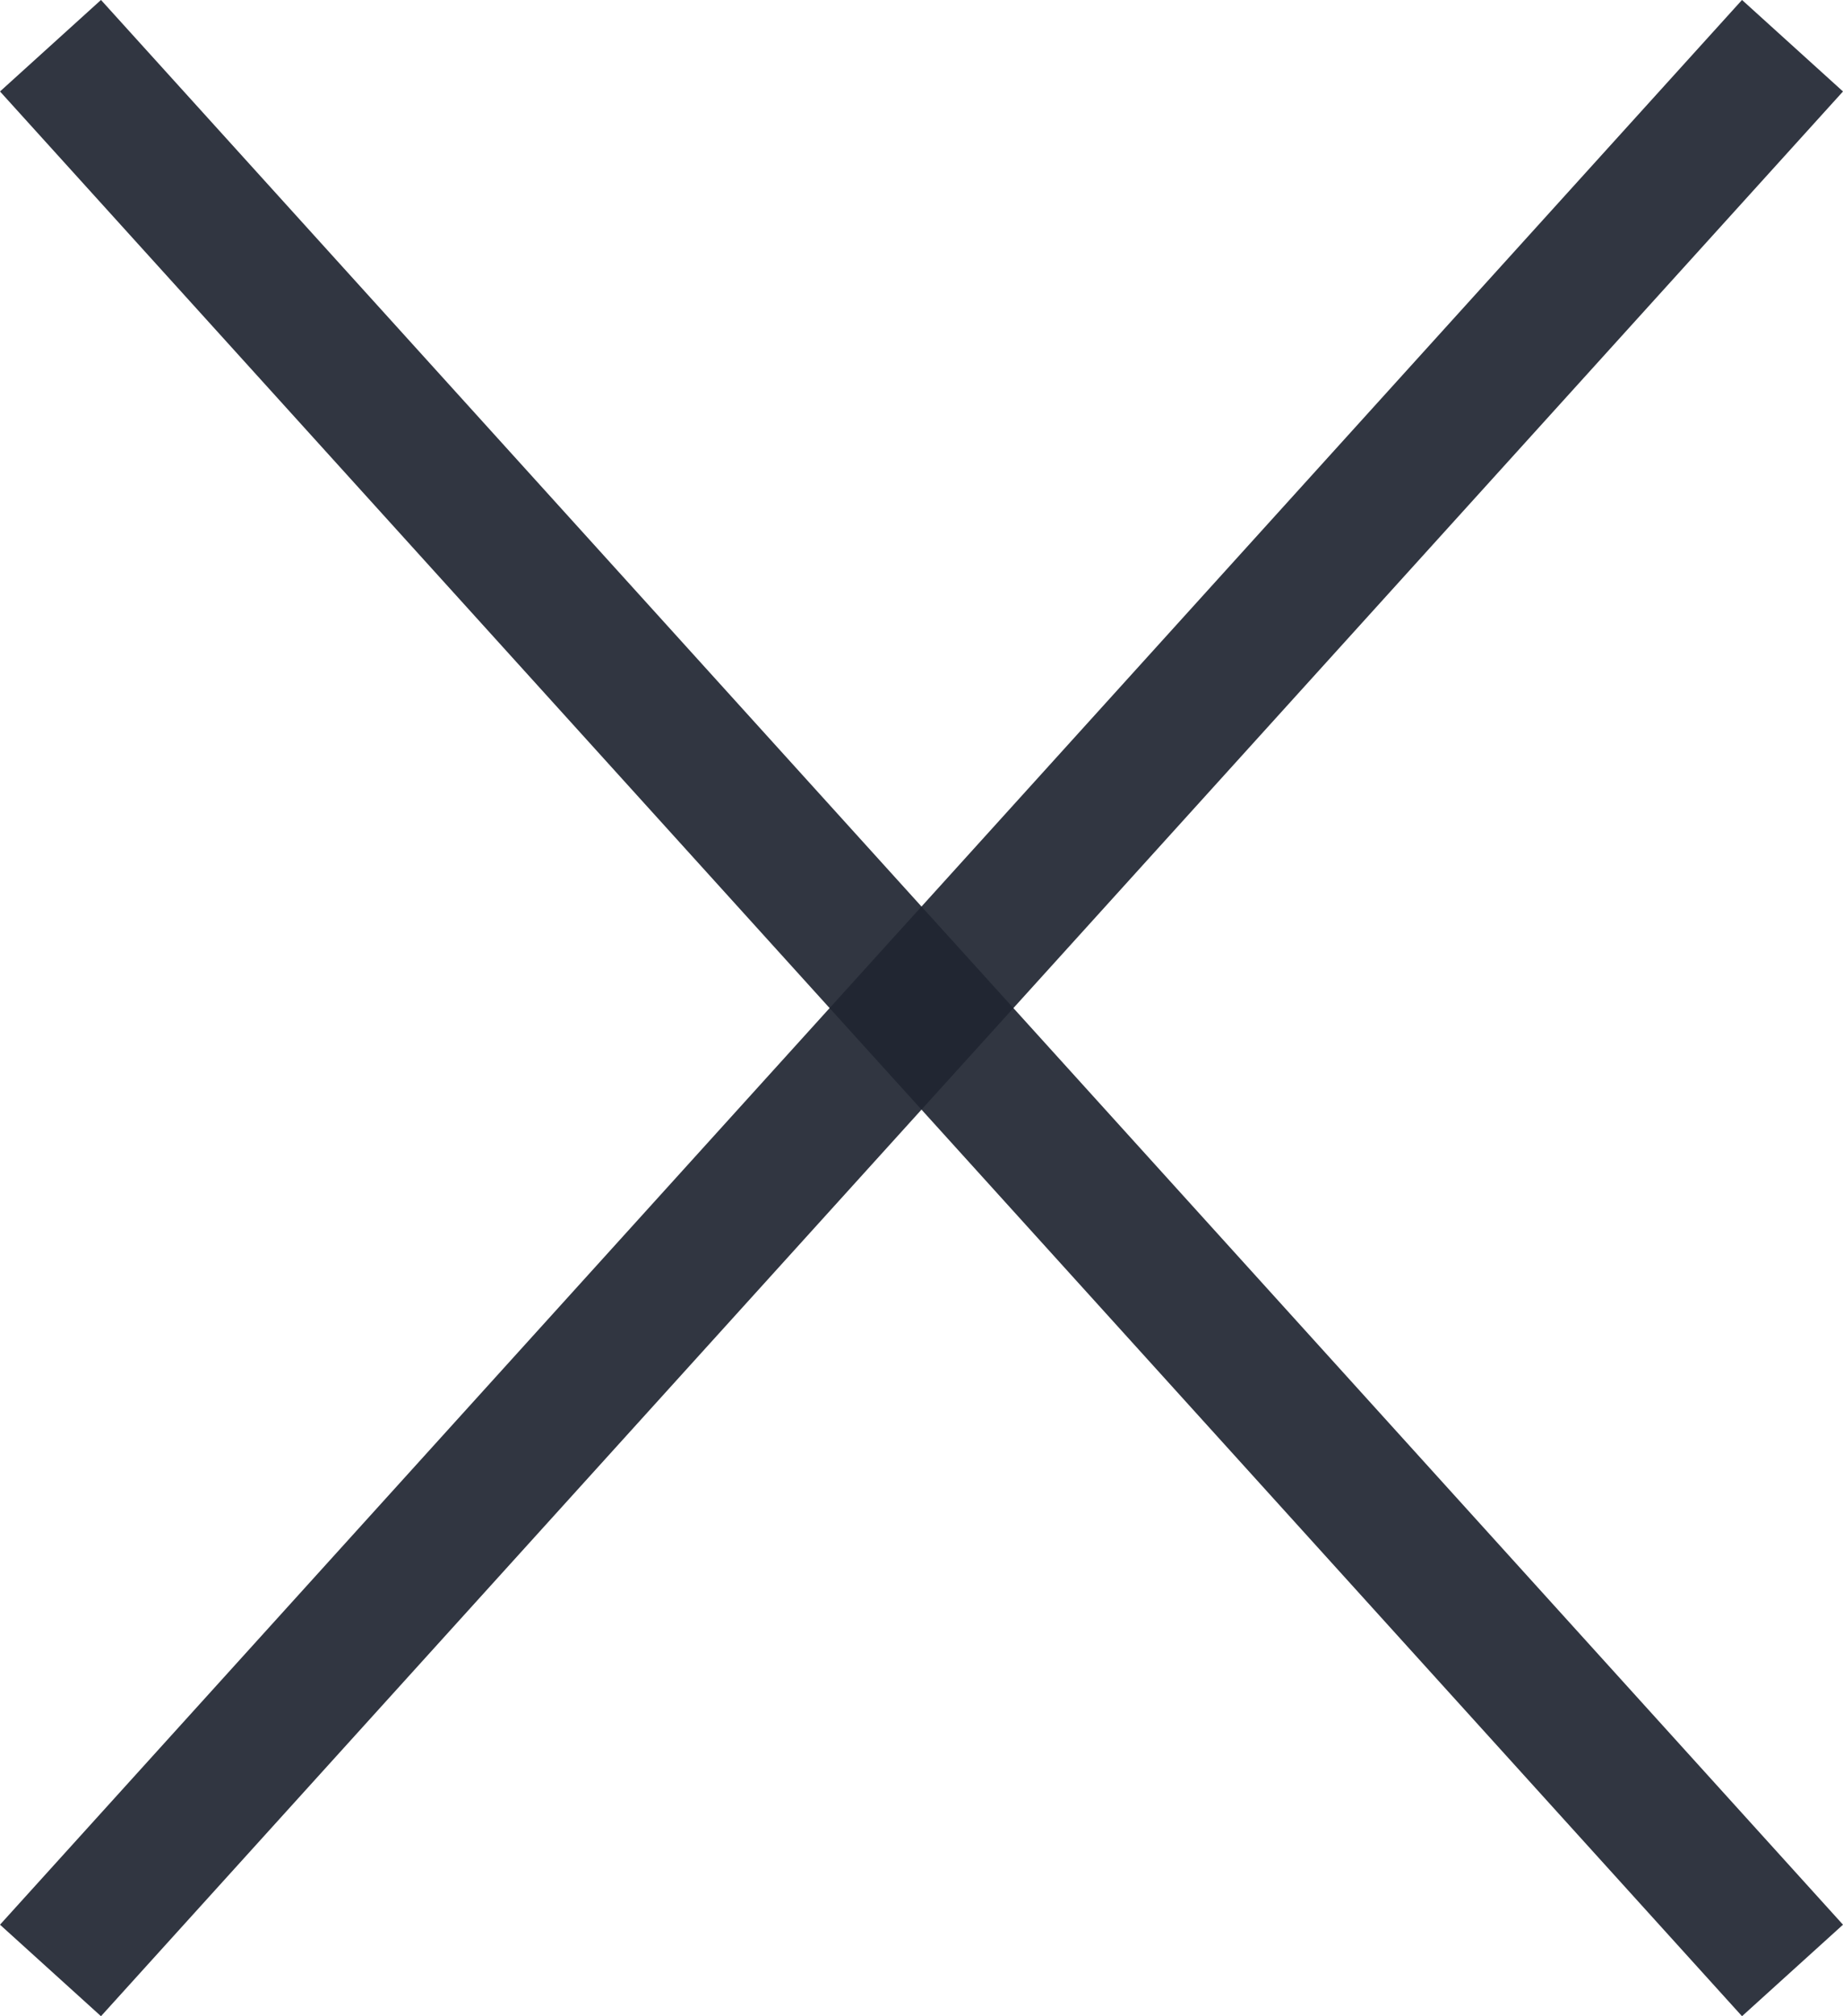
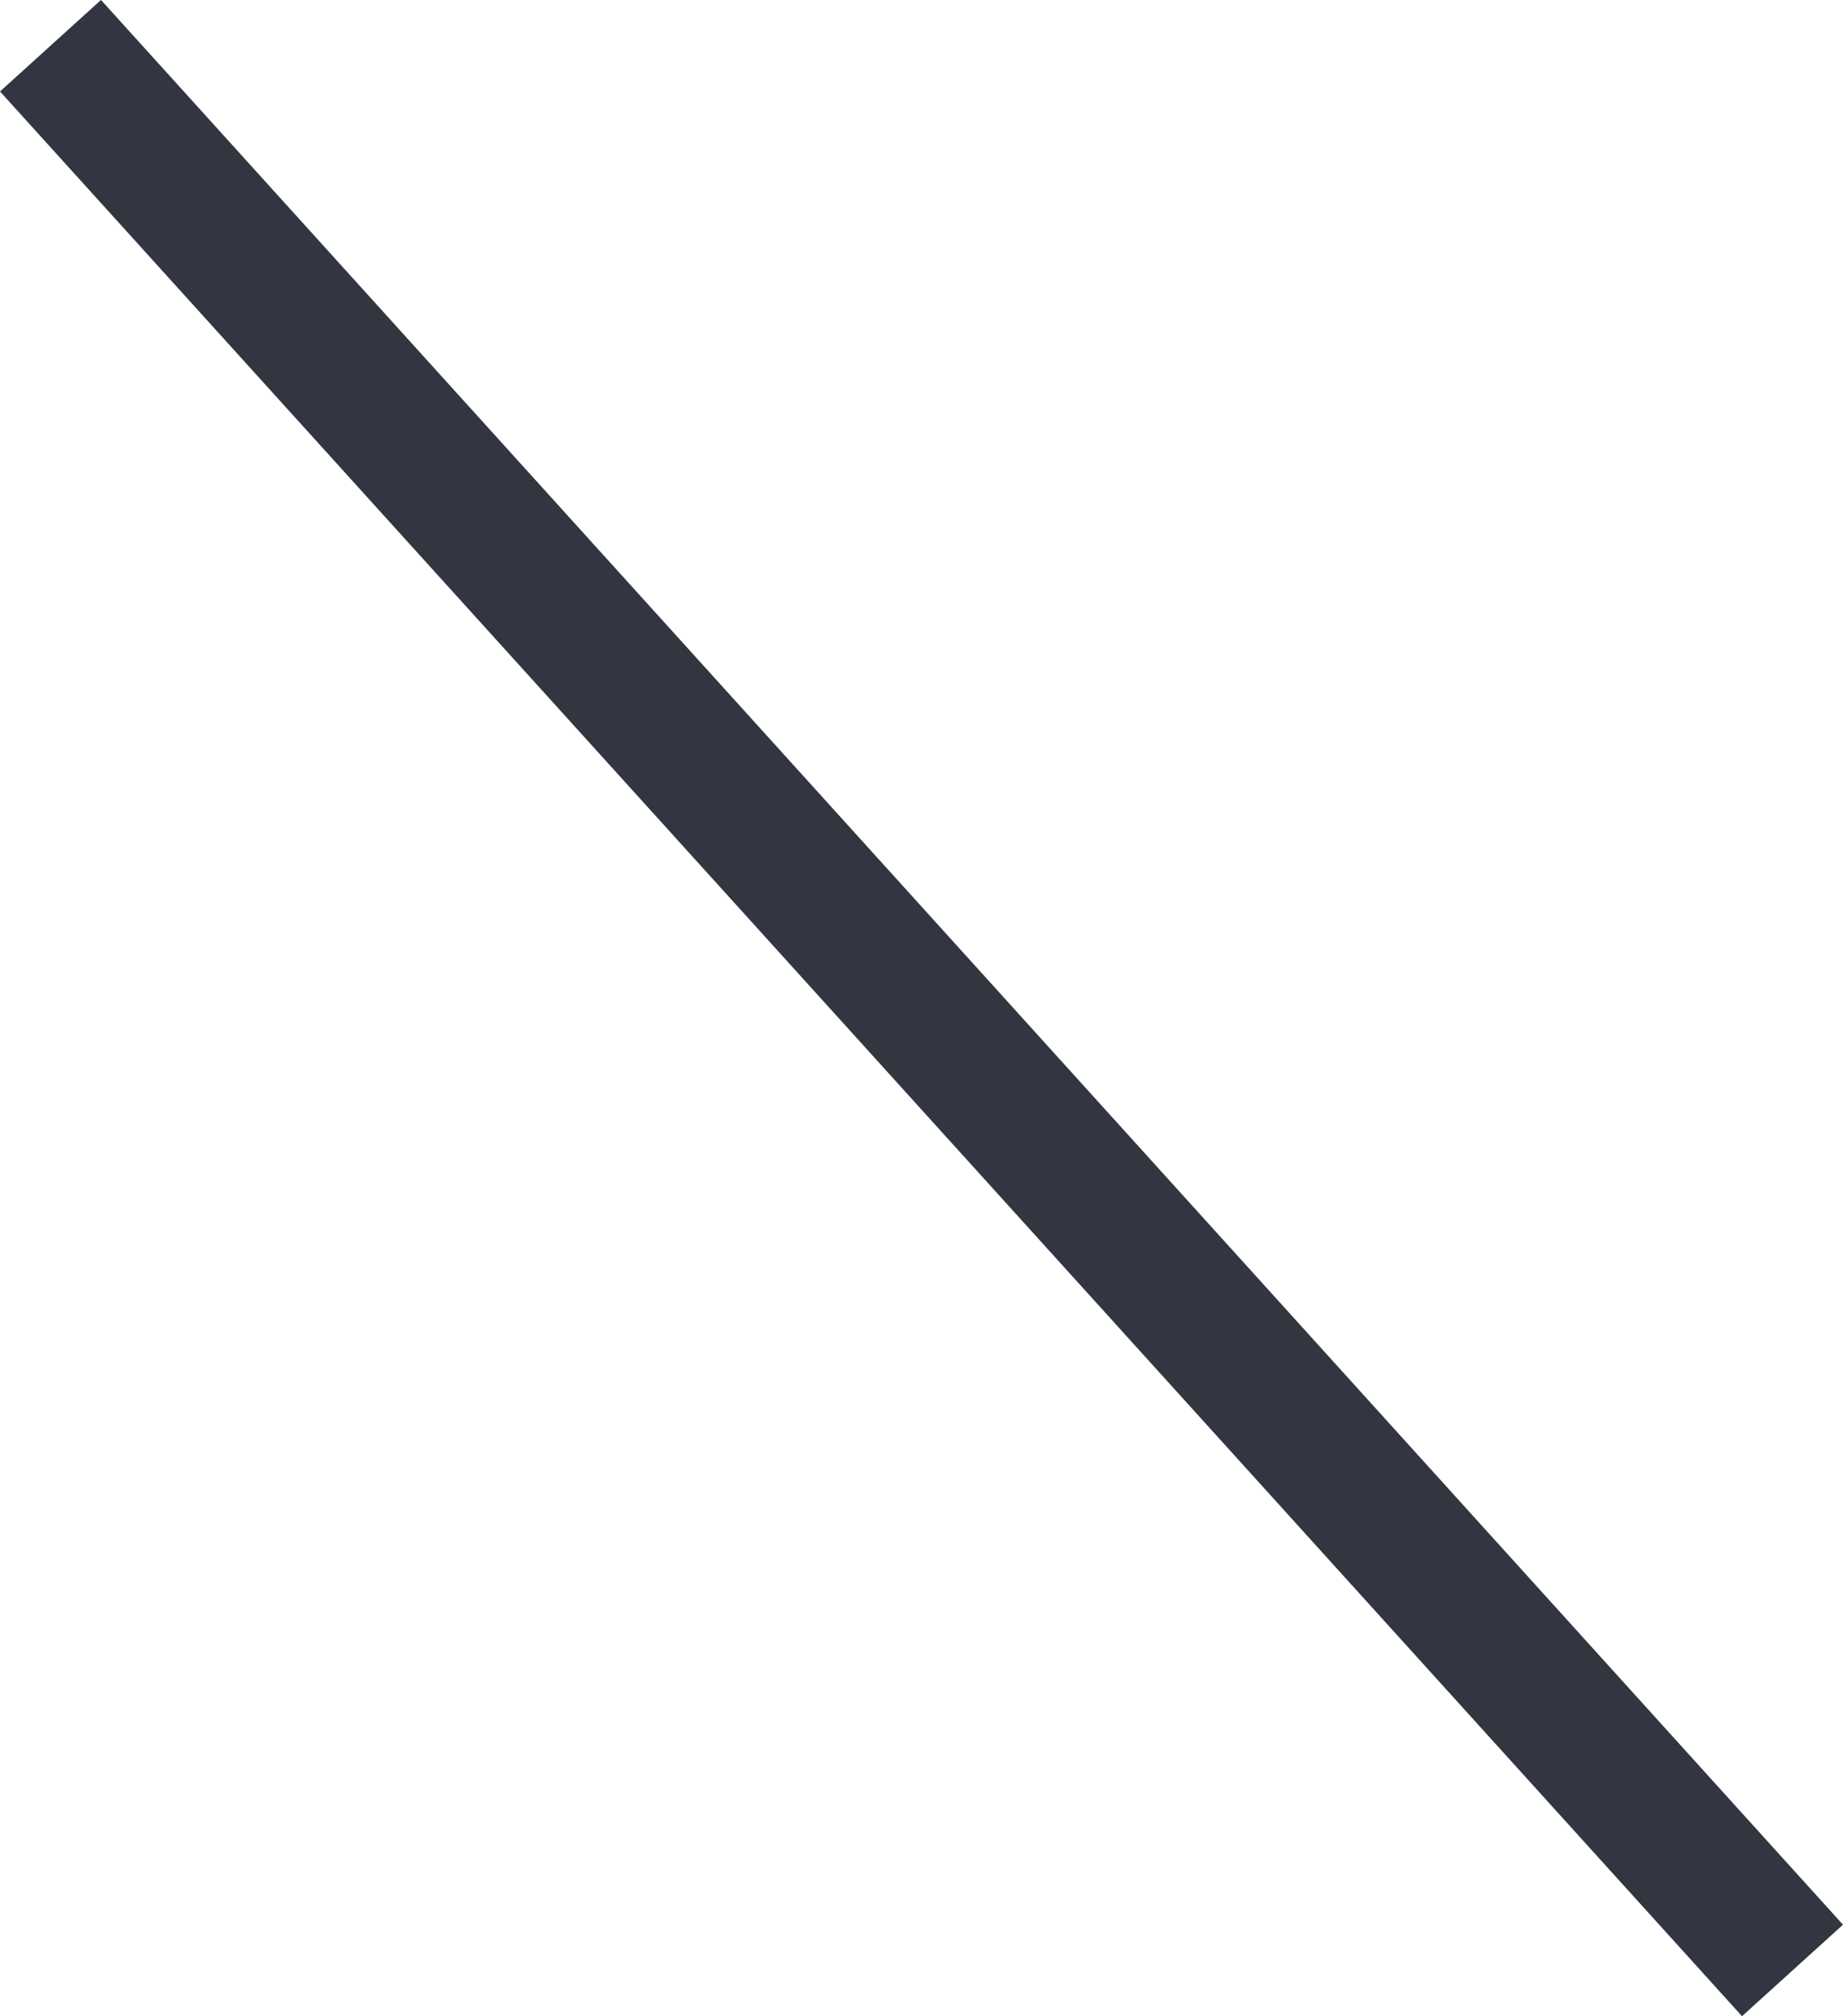
<svg xmlns="http://www.w3.org/2000/svg" width="20.292" height="22.185" viewBox="0 0 20.292 22.185">
  <g id="Group_133" data-name="Group 133" transform="translate(0.556 0.503)">
    <line id="Line_6" data-name="Line 6" x2="19.18" y2="21.179" transform="translate(0 0)" fill="none" stroke="rgba(32,37,49,0.92)" stroke-width="1.5" />
-     <line id="Line_7" data-name="Line 7" y1="21.179" x2="19.18" transform="translate(0 0)" fill="none" stroke="rgba(32,37,49,0.92)" stroke-width="1.5" />
  </g>
</svg>